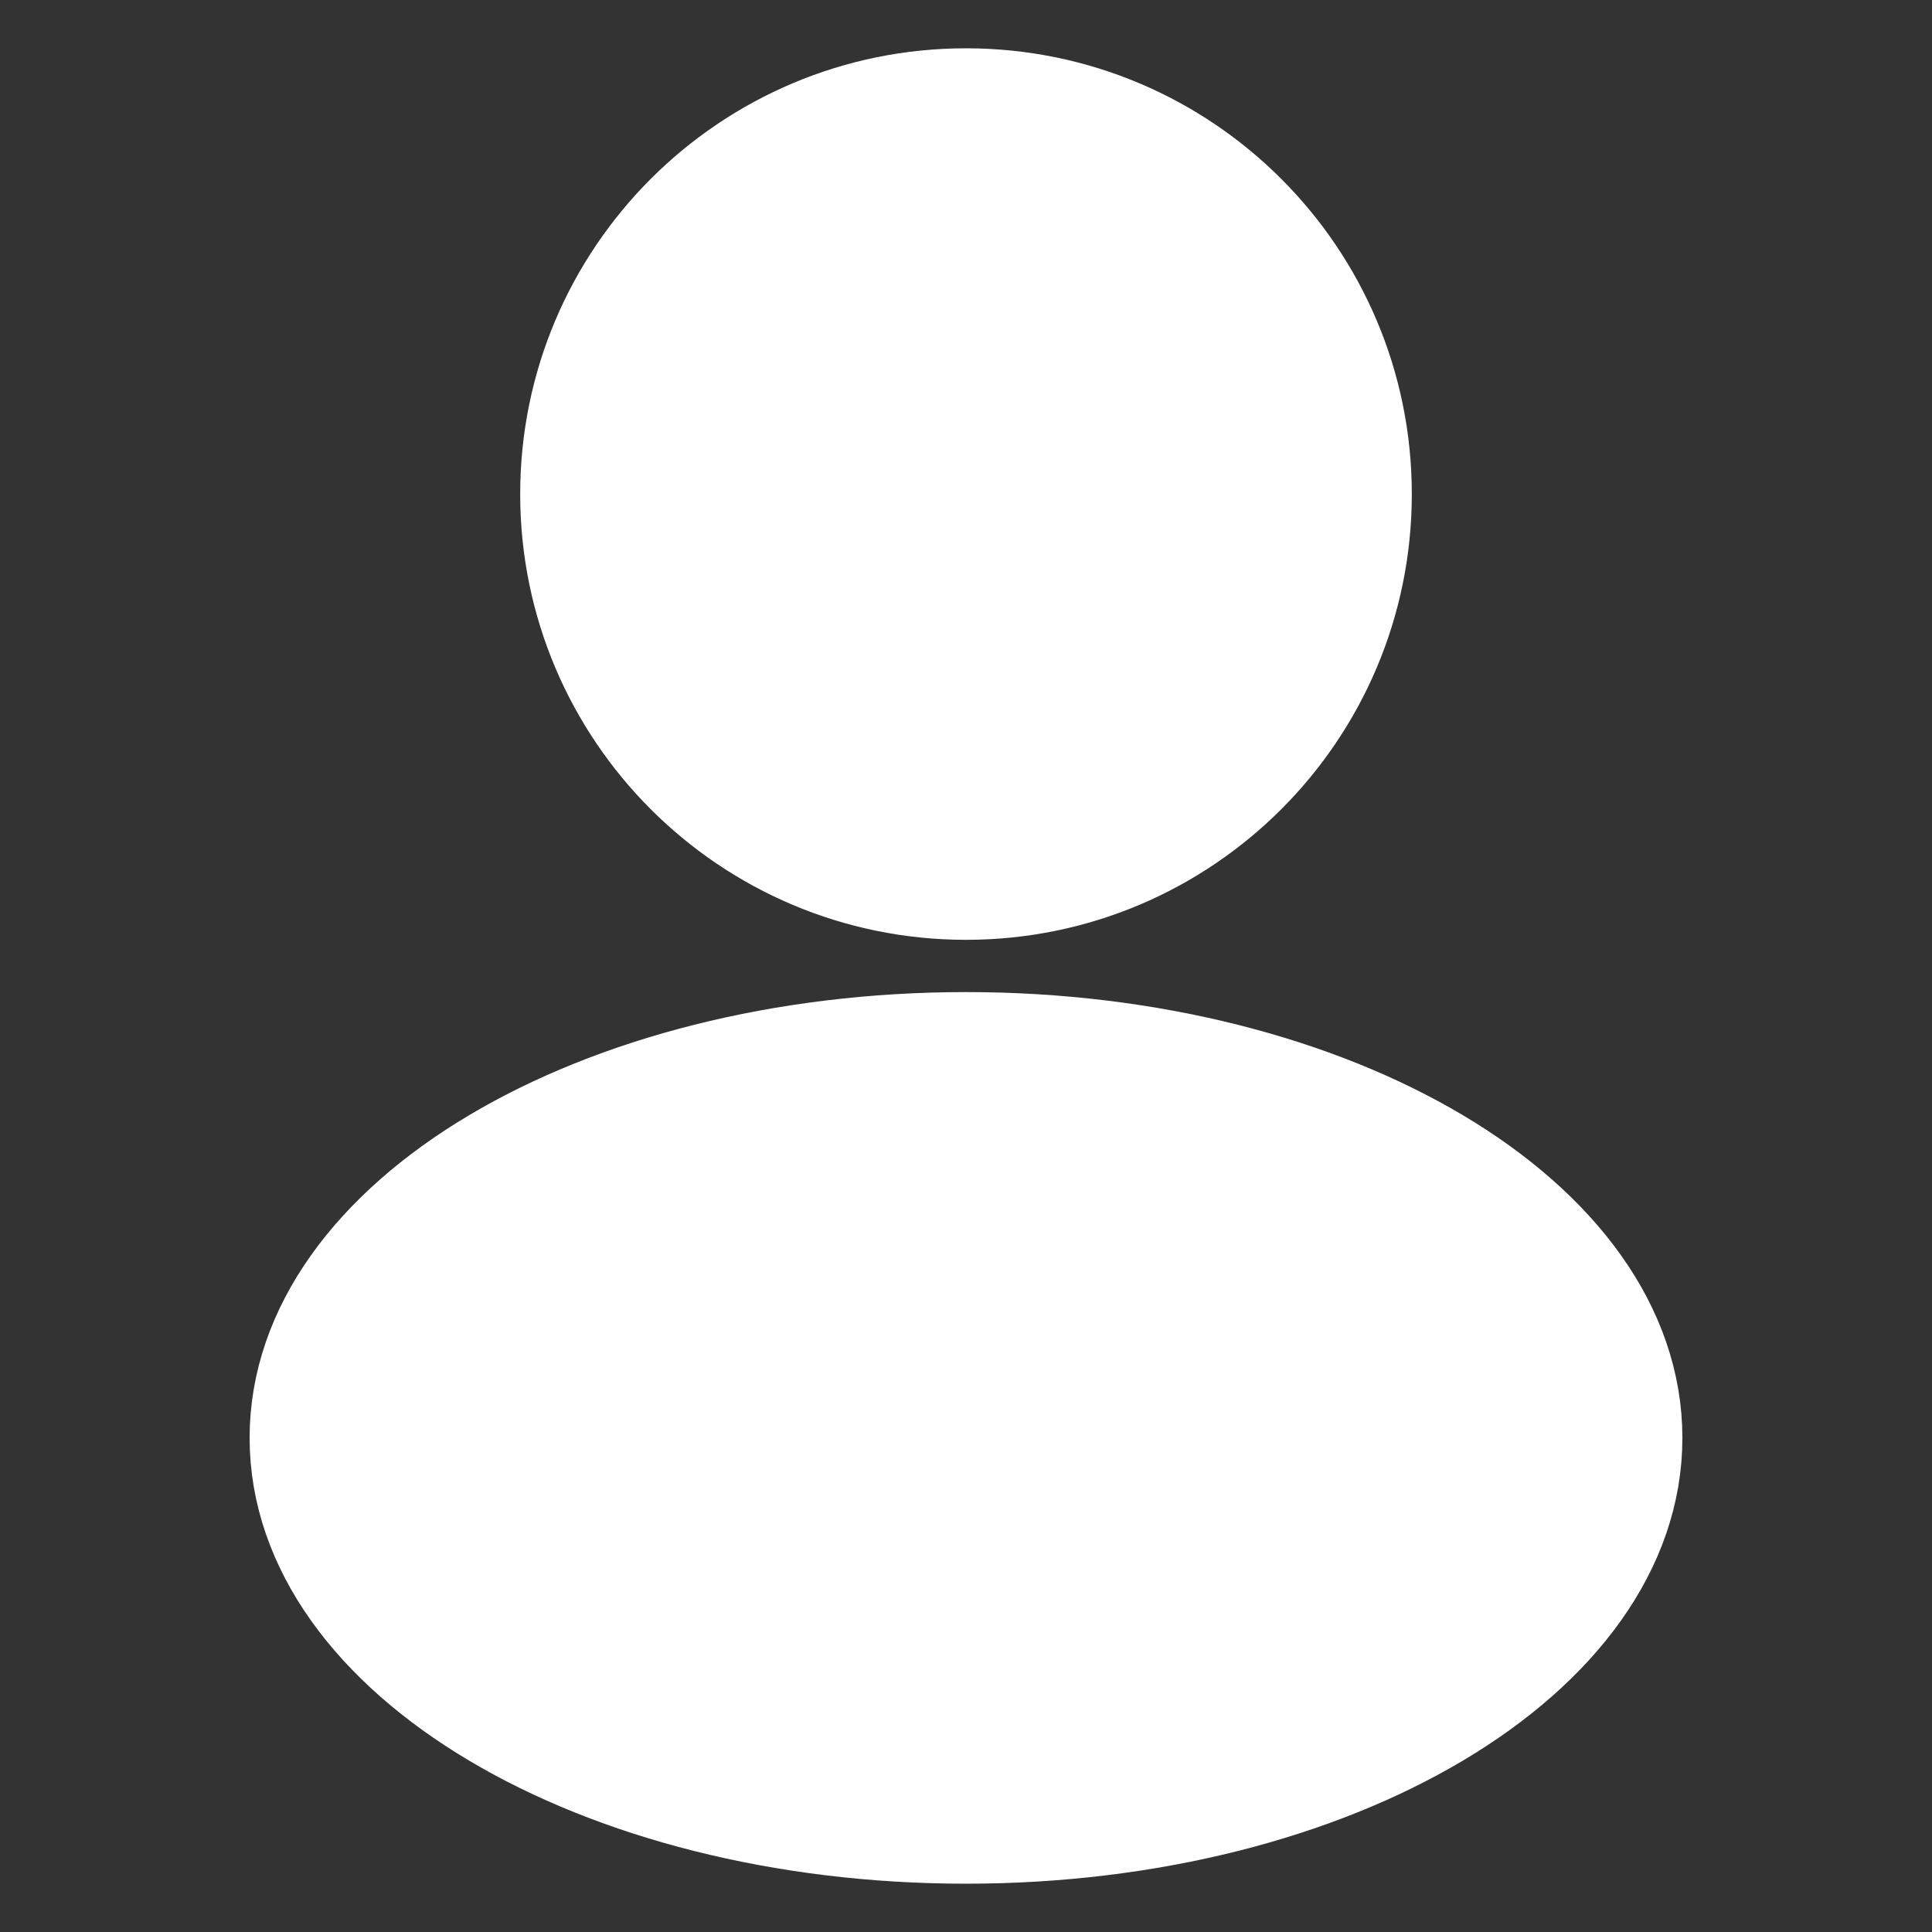
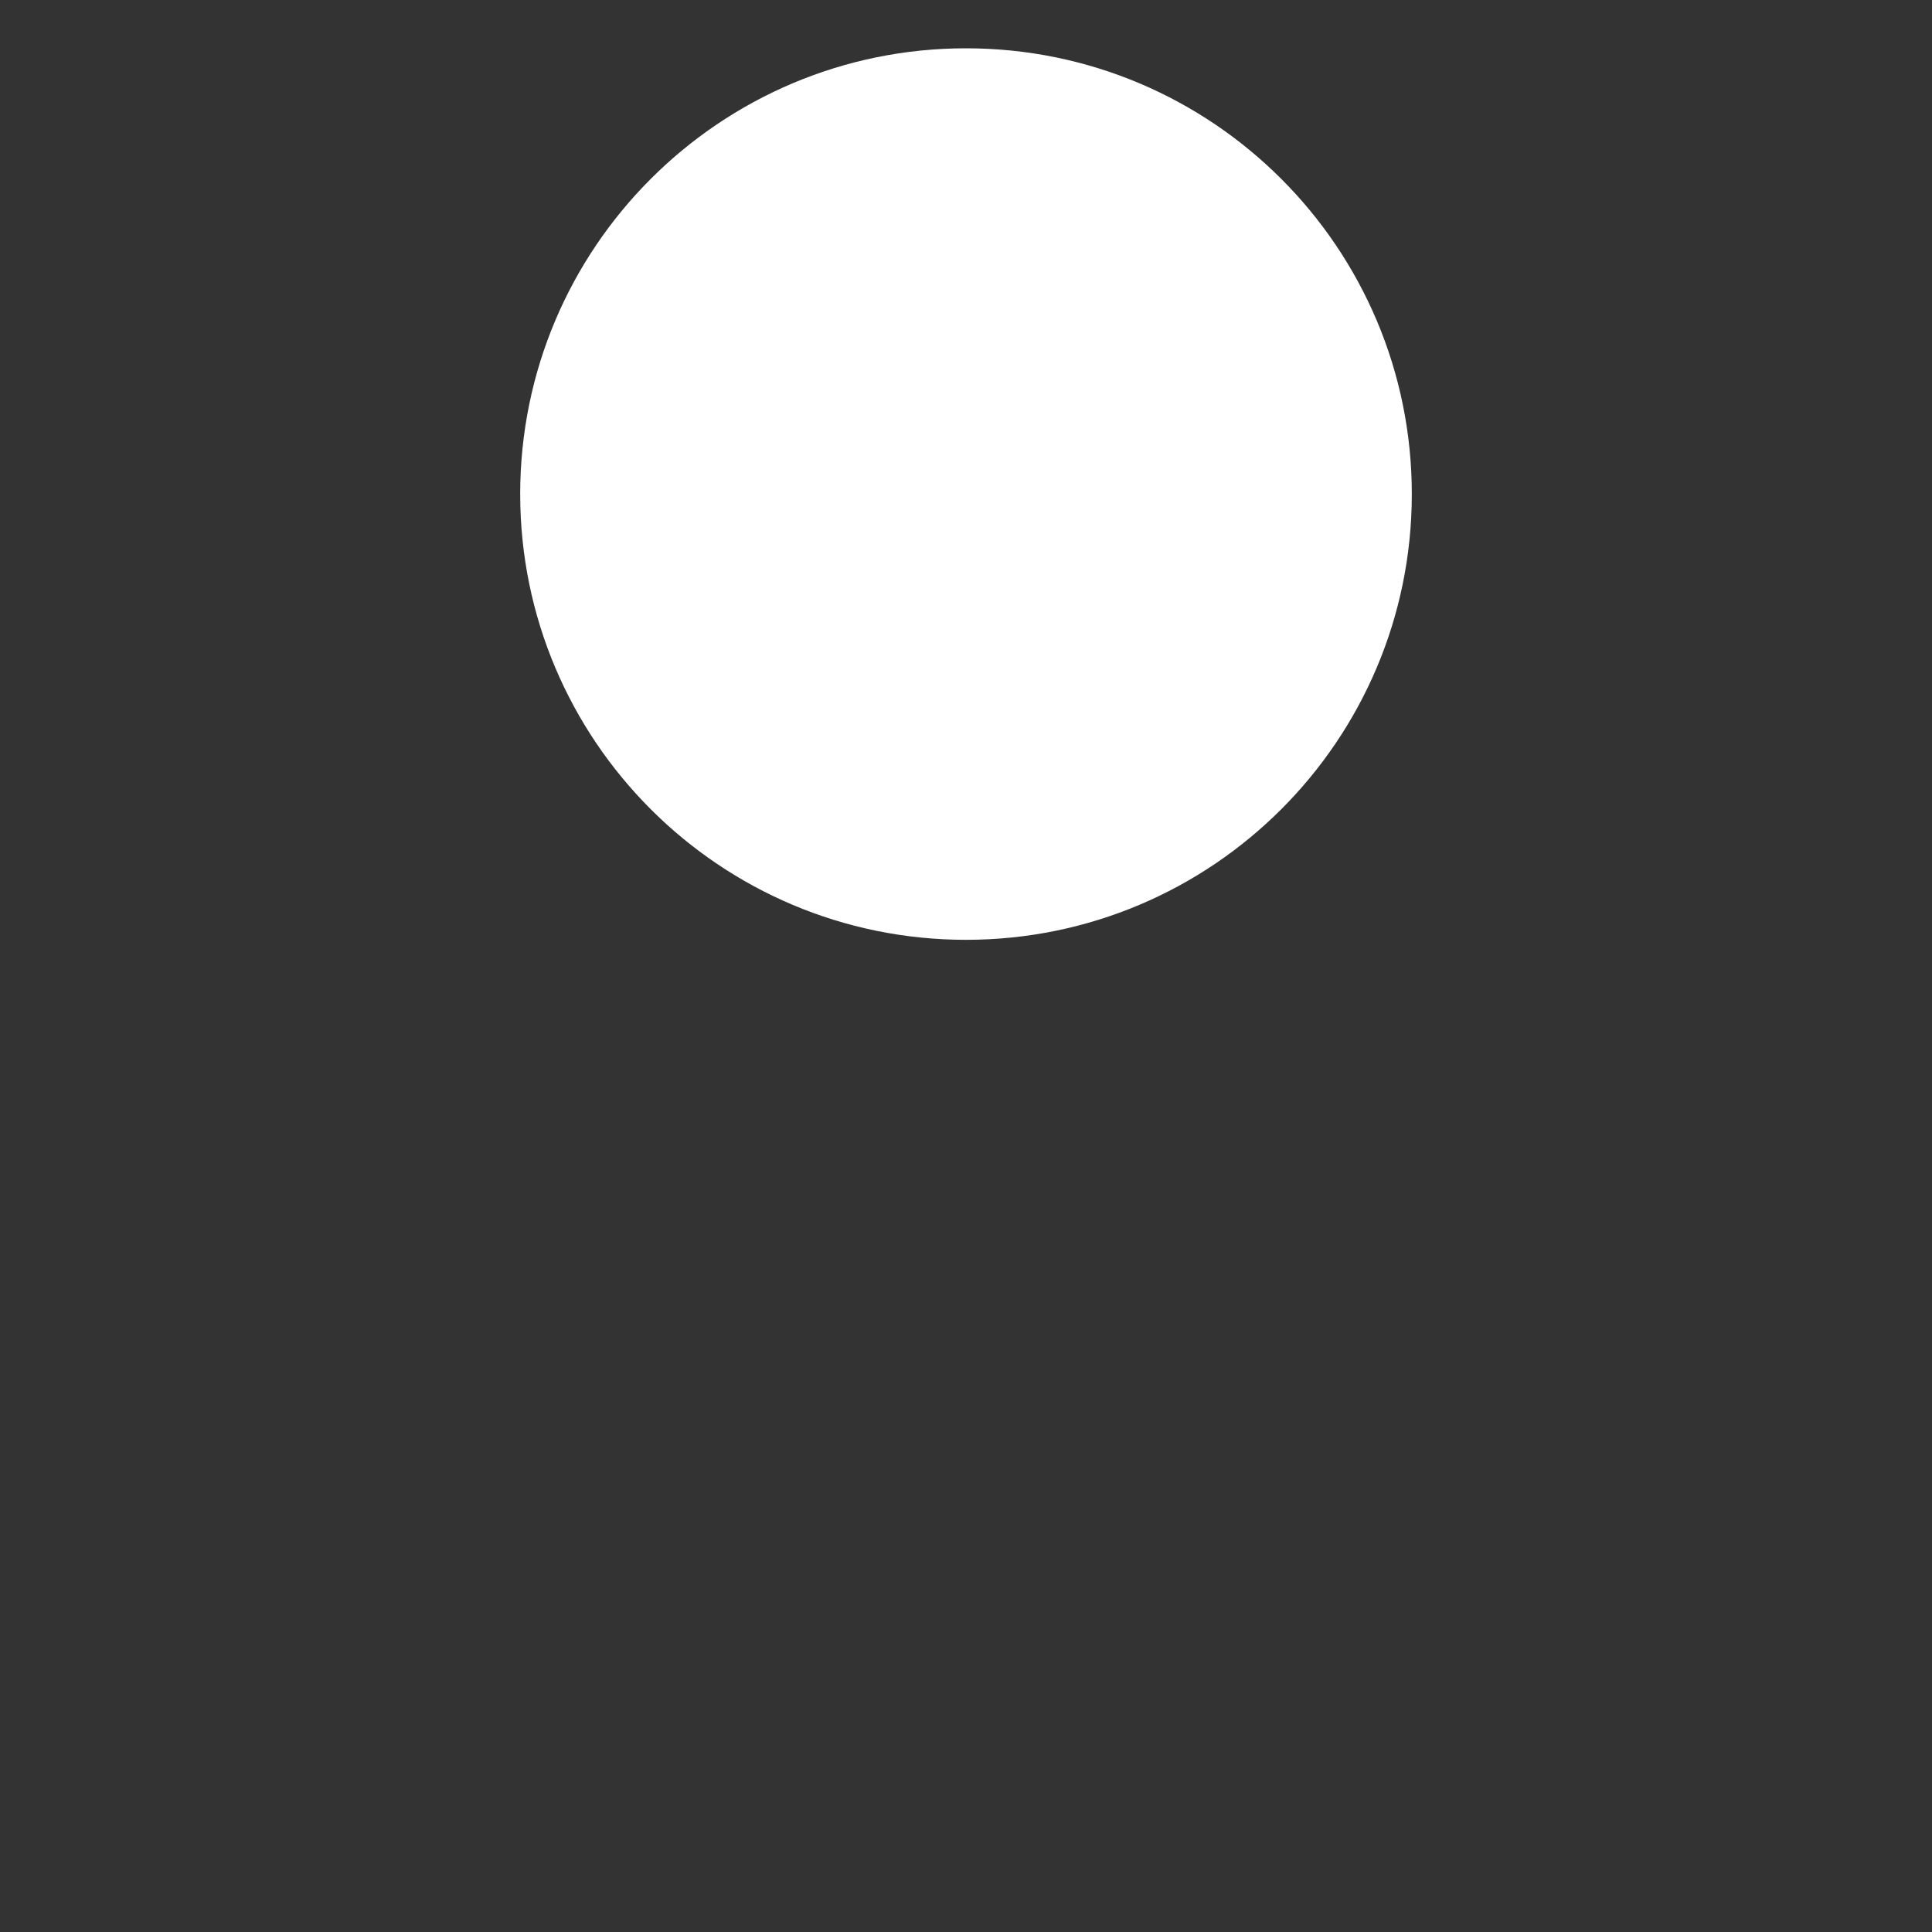
<svg xmlns="http://www.w3.org/2000/svg" width="20" height="20" viewBox="0 0 20 20" fill="none">
  <rect x="0" y="0" width="20" height="20" fill="#333333" stroke="none" />
  <path d="M10 9.229C12.273 9.229 14.115 7.387 14.115 5.115C14.115 2.842 12.273 1 10 1C7.728 1 5.885 2.842 5.885 5.115C5.885 7.387 7.728 9.229 10 9.229Z" fill="white" stroke="white" stroke-linecap="round" stroke-linejoin="round" />
-   <path d="M10 19C13.82 19 16.916 17.158 16.916 14.885C16.916 12.613 13.82 10.77 10 10.77C6.181 10.77 3.084 12.613 3.084 14.885C3.084 17.158 6.181 19 10 19Z" fill="white" stroke="white" stroke-linecap="round" stroke-linejoin="round" />
</svg>